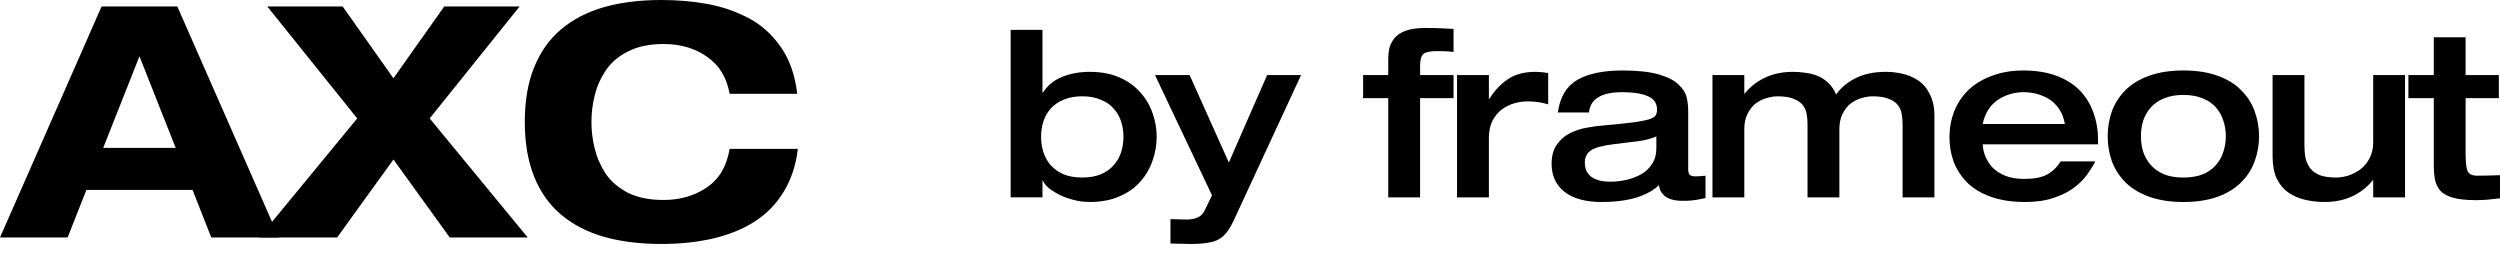
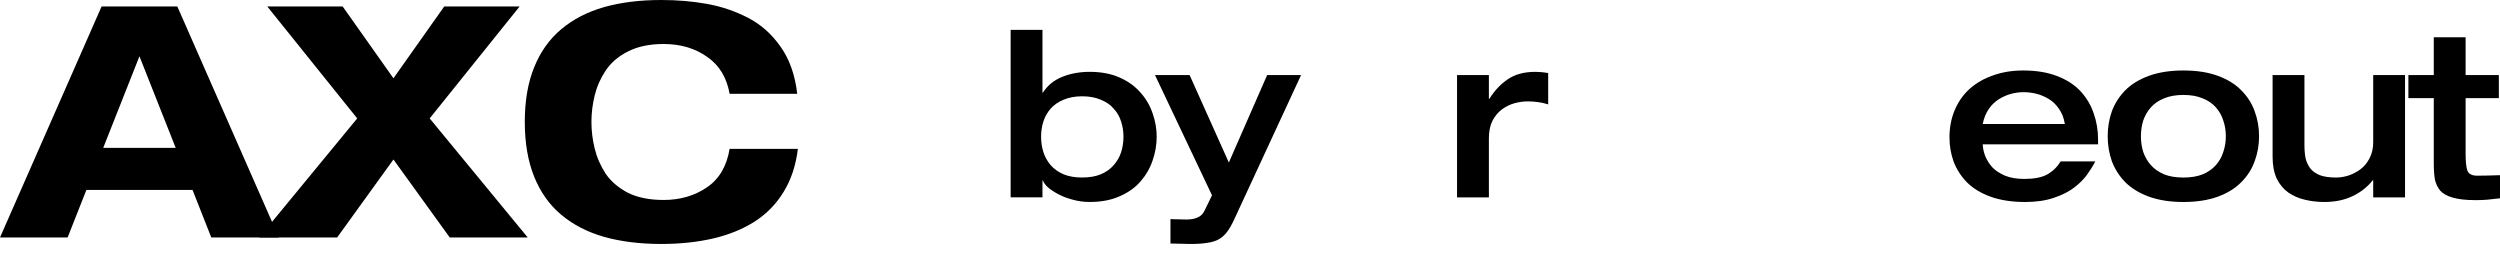
<svg xmlns="http://www.w3.org/2000/svg" width="188" height="19" viewBox="0 0 188 19" fill="none">
  <path d="M59.951 7.056H54.866C54.655 5.84 54.096 4.915 53.187 4.282C52.279 3.634 51.184 3.309 49.902 3.309C48.848 3.309 47.956 3.496 47.226 3.869C46.512 4.226 45.952 4.704 45.547 5.304C45.158 5.888 44.882 6.513 44.72 7.178C44.557 7.843 44.476 8.508 44.476 9.173C44.476 9.838 44.557 10.503 44.72 11.168C44.882 11.834 45.158 12.466 45.547 13.066C45.952 13.65 46.512 14.129 47.226 14.502C47.956 14.859 48.848 15.037 49.902 15.037C51.151 15.037 52.238 14.721 53.163 14.088C54.087 13.456 54.655 12.491 54.866 11.193H60C59.854 12.426 59.497 13.504 58.929 14.429C58.378 15.337 57.648 16.084 56.74 16.668C55.847 17.235 54.809 17.657 53.625 17.933C52.441 18.209 51.143 18.346 49.732 18.346C48.126 18.346 46.691 18.168 45.425 17.811C44.176 17.454 43.106 16.903 42.213 16.157C41.321 15.41 40.64 14.453 40.169 13.285C39.699 12.117 39.464 10.747 39.464 9.173C39.464 7.583 39.699 6.213 40.169 5.061C40.64 3.893 41.321 2.936 42.213 2.19C43.106 1.444 44.176 0.892 45.425 0.535C46.691 0.178 48.126 0 49.732 0C50.932 0 52.076 0.097 53.163 0.292C54.25 0.487 55.28 0.835 56.253 1.338C57.226 1.841 58.045 2.571 58.711 3.528C59.376 4.469 59.789 5.645 59.951 7.056Z" fill="currentColor" />
  <path d="M19.489 17.858L26.862 8.904L20.098 0.485H25.767L29.587 5.887L33.407 0.485H39.077L32.312 8.904L39.685 17.858H33.821L29.587 11.994L25.353 17.858H19.489Z" fill="currentColor" />
  <path d="M13.212 11.118L10.487 4.232L7.762 11.118H13.212ZM15.889 17.858L14.478 14.282H6.497L5.085 17.858H0L7.64 0.485H13.334L20.974 17.858H15.889Z" fill="currentColor" />
-   <path d="M183.02 12.274V7.381H181.111V5.645H183.02V2.8H185.414V5.645H187.913V7.381H185.414V11.58C185.414 12.181 185.461 12.603 185.553 12.846C185.657 13.089 185.9 13.211 186.282 13.211C186.698 13.211 187.254 13.199 187.948 13.176H188V14.911C187.641 14.957 187.329 14.992 187.063 15.015C186.808 15.038 186.508 15.05 186.161 15.05C185.443 15.05 184.871 14.986 184.443 14.859C184.026 14.743 183.714 14.57 183.506 14.339C183.309 14.096 183.176 13.818 183.107 13.506C183.049 13.182 183.02 12.771 183.02 12.274Z" fill="currentColor" />
+   <path d="M183.02 12.274V7.381H181.111V5.645H183.02V2.8H185.414V5.645H187.913V7.381H185.414V11.58C185.414 12.181 185.461 12.603 185.553 12.846C185.657 13.089 185.9 13.211 186.282 13.211C186.698 13.211 187.254 13.199 187.948 13.176H188V14.911C187.641 14.957 187.329 14.992 187.063 15.015C186.808 15.038 186.508 15.05 186.161 15.05C185.443 15.05 184.871 14.986 184.443 14.859C184.026 14.743 183.714 14.57 183.506 14.339C183.309 14.096 183.176 13.818 183.107 13.506C183.049 13.182 183.02 12.771 183.02 12.274" fill="currentColor" />
  <path d="M170.899 11.788V5.646H173.294V10.886C173.294 11.279 173.323 11.62 173.381 11.909C173.45 12.187 173.566 12.436 173.728 12.655C173.901 12.875 174.144 13.049 174.456 13.176C174.769 13.292 175.174 13.35 175.671 13.35C175.96 13.35 176.261 13.303 176.573 13.211C176.897 13.107 177.204 12.95 177.493 12.742C177.782 12.523 178.013 12.245 178.187 11.909C178.372 11.562 178.465 11.158 178.465 10.695V5.646H180.859V14.842H178.465V13.558H178.43C178.025 14.067 177.516 14.466 176.903 14.755C176.29 15.044 175.59 15.189 174.803 15.189C174.271 15.189 173.774 15.131 173.311 15.015C172.86 14.911 172.449 14.732 172.079 14.477C171.721 14.223 171.432 13.876 171.212 13.436C171.004 12.985 170.899 12.436 170.899 11.788Z" fill="currentColor" />
  <path d="M160.998 10.245C160.998 10.661 161.055 11.055 161.171 11.425C161.298 11.795 161.489 12.125 161.744 12.414C161.998 12.703 162.328 12.934 162.733 13.108C163.138 13.27 163.623 13.351 164.19 13.351C164.757 13.351 165.243 13.27 165.648 13.108C166.053 12.934 166.382 12.703 166.637 12.414C166.891 12.125 167.076 11.795 167.192 11.425C167.319 11.055 167.383 10.661 167.383 10.245C167.383 9.829 167.319 9.435 167.192 9.065C167.076 8.695 166.891 8.365 166.637 8.076C166.382 7.787 166.053 7.561 165.648 7.399C165.243 7.226 164.757 7.139 164.19 7.139C163.623 7.139 163.138 7.226 162.733 7.399C162.328 7.561 161.998 7.787 161.744 8.076C161.489 8.365 161.298 8.695 161.171 9.065C161.055 9.435 160.998 9.829 160.998 10.245ZM158.499 10.245C158.499 9.586 158.603 8.961 158.811 8.371C159.031 7.781 159.367 7.255 159.818 6.792C160.28 6.329 160.876 5.965 161.605 5.699C162.345 5.433 163.207 5.3 164.19 5.3C165.185 5.3 166.047 5.433 166.776 5.699C167.504 5.965 168.094 6.329 168.545 6.792C169.008 7.255 169.344 7.781 169.552 8.371C169.772 8.961 169.882 9.586 169.882 10.245C169.882 10.904 169.772 11.529 169.552 12.119C169.344 12.709 169.008 13.235 168.545 13.698C168.094 14.161 167.504 14.525 166.776 14.791C166.047 15.057 165.185 15.19 164.19 15.19C163.207 15.19 162.345 15.057 161.605 14.791C160.876 14.525 160.28 14.161 159.818 13.698C159.367 13.235 159.031 12.709 158.811 12.119C158.603 11.529 158.499 10.904 158.499 10.245Z" fill="currentColor" />
  <path d="M157.775 10.852H149.099C149.111 11.142 149.174 11.437 149.29 11.737C149.406 12.026 149.579 12.304 149.811 12.57C150.054 12.825 150.377 13.039 150.782 13.212C151.187 13.374 151.667 13.455 152.222 13.455C152.963 13.455 153.535 13.345 153.94 13.125C154.357 12.894 154.698 12.564 154.964 12.136H157.567C157.393 12.472 157.185 12.807 156.942 13.143C156.711 13.467 156.393 13.785 155.988 14.097C155.583 14.409 155.068 14.67 154.443 14.878C153.83 15.086 153.113 15.19 152.292 15.19C151.297 15.19 150.429 15.057 149.689 14.791C148.96 14.525 148.37 14.166 147.919 13.715C147.468 13.253 147.133 12.732 146.913 12.154C146.705 11.575 146.601 10.968 146.601 10.332C146.601 9.58 146.734 8.892 147 8.267C147.266 7.642 147.642 7.11 148.128 6.671C148.625 6.231 149.215 5.896 149.897 5.664C150.58 5.421 151.326 5.3 152.136 5.3C153.119 5.3 153.969 5.439 154.686 5.716C155.415 5.994 156.005 6.376 156.456 6.861C156.907 7.347 157.237 7.903 157.445 8.527C157.665 9.14 157.775 9.8 157.775 10.505V10.852ZM149.099 9.325H155.276C155.207 8.886 155.062 8.51 154.843 8.198C154.634 7.885 154.38 7.636 154.079 7.451C153.778 7.266 153.466 7.133 153.142 7.052C152.818 6.971 152.494 6.931 152.17 6.931C151.87 6.931 151.563 6.971 151.251 7.052C150.938 7.133 150.632 7.266 150.331 7.451C150.042 7.625 149.787 7.868 149.568 8.18C149.348 8.492 149.192 8.874 149.099 9.325Z" fill="currentColor" />
-   <path d="M135.926 14.843V9.359C135.926 9.059 135.903 8.793 135.857 8.561C135.822 8.33 135.729 8.116 135.579 7.919C135.429 7.711 135.197 7.549 134.885 7.433C134.584 7.306 134.179 7.243 133.67 7.243C133.428 7.243 133.167 7.283 132.89 7.364C132.612 7.433 132.34 7.561 132.074 7.746C131.82 7.931 131.606 8.191 131.432 8.527C131.259 8.851 131.172 9.25 131.172 9.724V14.843H128.777V5.646H131.172V7.034H131.207C131.611 6.525 132.12 6.126 132.733 5.837C133.347 5.548 134.046 5.403 134.833 5.403C135.157 5.403 135.463 5.426 135.753 5.473C136.053 5.507 136.354 5.583 136.655 5.698C136.956 5.814 137.227 5.987 137.47 6.219C137.725 6.45 137.927 6.745 138.078 7.104C138.413 6.618 138.893 6.213 139.518 5.889C140.154 5.565 140.918 5.403 141.808 5.403C142.236 5.403 142.653 5.45 143.058 5.542C143.474 5.635 143.867 5.802 144.237 6.045C144.608 6.288 144.903 6.635 145.122 7.086C145.354 7.526 145.469 8.075 145.469 8.735V14.843H143.075V9.359C143.075 9.059 143.052 8.793 143.005 8.561C142.971 8.33 142.878 8.116 142.728 7.919C142.578 7.711 142.346 7.549 142.034 7.433C141.733 7.306 141.328 7.243 140.819 7.243C140.576 7.243 140.316 7.283 140.038 7.364C139.761 7.433 139.489 7.561 139.223 7.746C138.968 7.931 138.754 8.191 138.581 8.527C138.407 8.851 138.321 9.25 138.321 9.724V14.843H135.926Z" fill="currentColor" />
-   <path d="M126.953 8.388V12.744C126.953 12.963 127.005 13.108 127.109 13.177C127.213 13.235 127.334 13.264 127.473 13.264C127.589 13.264 127.728 13.258 127.89 13.247C128.052 13.235 128.173 13.224 128.254 13.212V14.895C128.196 14.907 128.109 14.924 127.994 14.947C127.728 15.005 127.491 15.046 127.282 15.069C127.086 15.092 126.843 15.103 126.554 15.103C126.195 15.103 125.894 15.063 125.651 14.982C125.42 14.901 125.241 14.797 125.113 14.67C124.986 14.542 124.899 14.421 124.853 14.305C124.807 14.19 124.772 14.062 124.749 13.924C124.599 14.074 124.414 14.219 124.194 14.357C123.986 14.485 123.708 14.618 123.361 14.756C123.025 14.884 122.609 14.988 122.112 15.069C121.614 15.15 121.053 15.19 120.429 15.19C119.237 15.19 118.312 14.936 117.652 14.427C117.005 13.918 116.681 13.212 116.681 12.31C116.681 11.72 116.814 11.24 117.08 10.87C117.346 10.488 117.681 10.199 118.086 10.002C118.503 9.805 118.913 9.672 119.318 9.603C119.735 9.522 120.226 9.458 120.793 9.412H120.81C121.782 9.32 122.493 9.244 122.945 9.187C123.407 9.117 123.76 9.048 124.003 8.978C124.246 8.897 124.408 8.805 124.489 8.701C124.57 8.585 124.61 8.435 124.61 8.25C124.61 7.764 124.373 7.422 123.899 7.226C123.436 7.029 122.806 6.931 122.008 6.931C120.423 6.931 119.584 7.44 119.492 8.458H117.149C117.311 7.301 117.797 6.486 118.607 6.011C119.428 5.537 120.562 5.3 122.008 5.3C123.141 5.3 124.049 5.398 124.732 5.595C125.414 5.791 125.912 6.046 126.224 6.358C126.548 6.659 126.75 6.971 126.831 7.295C126.912 7.619 126.953 7.984 126.953 8.388ZM124.558 11.147V10.262C124.234 10.401 123.876 10.505 123.482 10.575C123.089 10.633 122.401 10.719 121.418 10.835C120.55 10.939 119.96 11.095 119.648 11.303C119.335 11.512 119.179 11.818 119.179 12.223C119.179 12.512 119.237 12.755 119.353 12.952C119.468 13.137 119.619 13.281 119.804 13.386C120.001 13.49 120.209 13.565 120.429 13.611C120.648 13.646 120.874 13.663 121.105 13.663C121.464 13.663 121.84 13.623 122.233 13.542C122.626 13.461 122.997 13.328 123.344 13.143C123.702 12.958 123.991 12.697 124.211 12.362C124.443 12.026 124.558 11.622 124.558 11.147Z" fill="currentColor" />
  <path d="M109.569 14.843V5.646H111.964V7.433H111.999C112.38 6.82 112.843 6.329 113.387 5.959C113.93 5.588 114.624 5.403 115.469 5.403C115.758 5.403 116.076 5.432 116.423 5.49V7.85C116.134 7.757 115.874 7.7 115.642 7.676C115.411 7.642 115.162 7.624 114.896 7.624C114.561 7.624 114.225 7.671 113.89 7.763C113.554 7.856 113.236 8.012 112.936 8.232C112.646 8.451 112.409 8.741 112.224 9.099C112.051 9.458 111.964 9.892 111.964 10.401V14.843H109.569Z" fill="currentColor" />
-   <path d="M104.396 14.842V7.381H102.505V5.646H104.396V4.466C104.396 4.154 104.425 3.871 104.483 3.616C104.552 3.35 104.68 3.101 104.865 2.87C105.05 2.639 105.327 2.453 105.698 2.315C106.079 2.176 106.565 2.106 107.155 2.106C107.652 2.106 108.04 2.112 108.318 2.124C108.607 2.135 108.936 2.153 109.307 2.176V3.911C109.179 3.888 109 3.871 108.769 3.859C108.549 3.847 108.318 3.842 108.075 3.842C107.543 3.842 107.196 3.917 107.034 4.067C106.872 4.218 106.791 4.507 106.791 4.935V5.646H109.307V7.381H106.791V14.842H104.396Z" fill="currentColor" />
  <path d="M91.142 14.686L86.856 5.646H89.459L92.409 12.222L95.289 5.646H97.84L92.825 16.473C92.64 16.878 92.455 17.202 92.27 17.445C92.085 17.688 91.877 17.873 91.645 18C91.414 18.127 91.131 18.214 90.795 18.26C90.46 18.318 90.032 18.347 89.511 18.347C89.291 18.347 89.049 18.341 88.782 18.329C88.528 18.329 88.273 18.324 88.019 18.312V16.473C88.123 16.484 88.279 16.49 88.487 16.49C88.707 16.502 88.95 16.508 89.216 16.508C89.563 16.508 89.847 16.456 90.067 16.351C90.298 16.259 90.477 16.074 90.604 15.796L91.142 14.686Z" fill="currentColor" />
  <path d="M81.379 7.241C80.847 7.241 80.378 7.328 79.974 7.502C79.58 7.664 79.256 7.889 79.002 8.178C78.759 8.456 78.58 8.774 78.464 9.133C78.348 9.491 78.29 9.873 78.29 10.278C78.29 10.683 78.348 11.07 78.464 11.441C78.58 11.799 78.759 12.123 79.002 12.412C79.256 12.701 79.58 12.933 79.974 13.106C80.367 13.268 80.835 13.349 81.379 13.349C81.923 13.349 82.391 13.268 82.784 13.106C83.189 12.933 83.513 12.701 83.756 12.412C84.011 12.123 84.196 11.799 84.311 11.441C84.427 11.07 84.485 10.683 84.485 10.278C84.485 9.885 84.427 9.509 84.311 9.15C84.196 8.78 84.011 8.456 83.756 8.178C83.513 7.889 83.189 7.664 82.784 7.502C82.391 7.328 81.923 7.241 81.379 7.241ZM76 14.841V2.244H78.394V6.964H78.429C78.765 6.432 79.245 6.038 79.869 5.784C80.494 5.529 81.188 5.402 81.951 5.402C82.796 5.402 83.536 5.541 84.172 5.819C84.809 6.096 85.335 6.472 85.751 6.946C86.168 7.409 86.475 7.93 86.671 8.508C86.879 9.086 86.983 9.676 86.983 10.278C86.983 10.891 86.879 11.492 86.671 12.082C86.475 12.661 86.168 13.187 85.751 13.662C85.347 14.124 84.82 14.494 84.172 14.772C83.536 15.05 82.796 15.188 81.951 15.188C81.5 15.188 81.072 15.131 80.668 15.015C80.263 14.911 79.898 14.772 79.574 14.598C79.251 14.425 78.99 14.251 78.794 14.078C78.597 13.893 78.475 13.725 78.429 13.575H78.394V14.841H76Z" fill="currentColor" />
</svg>